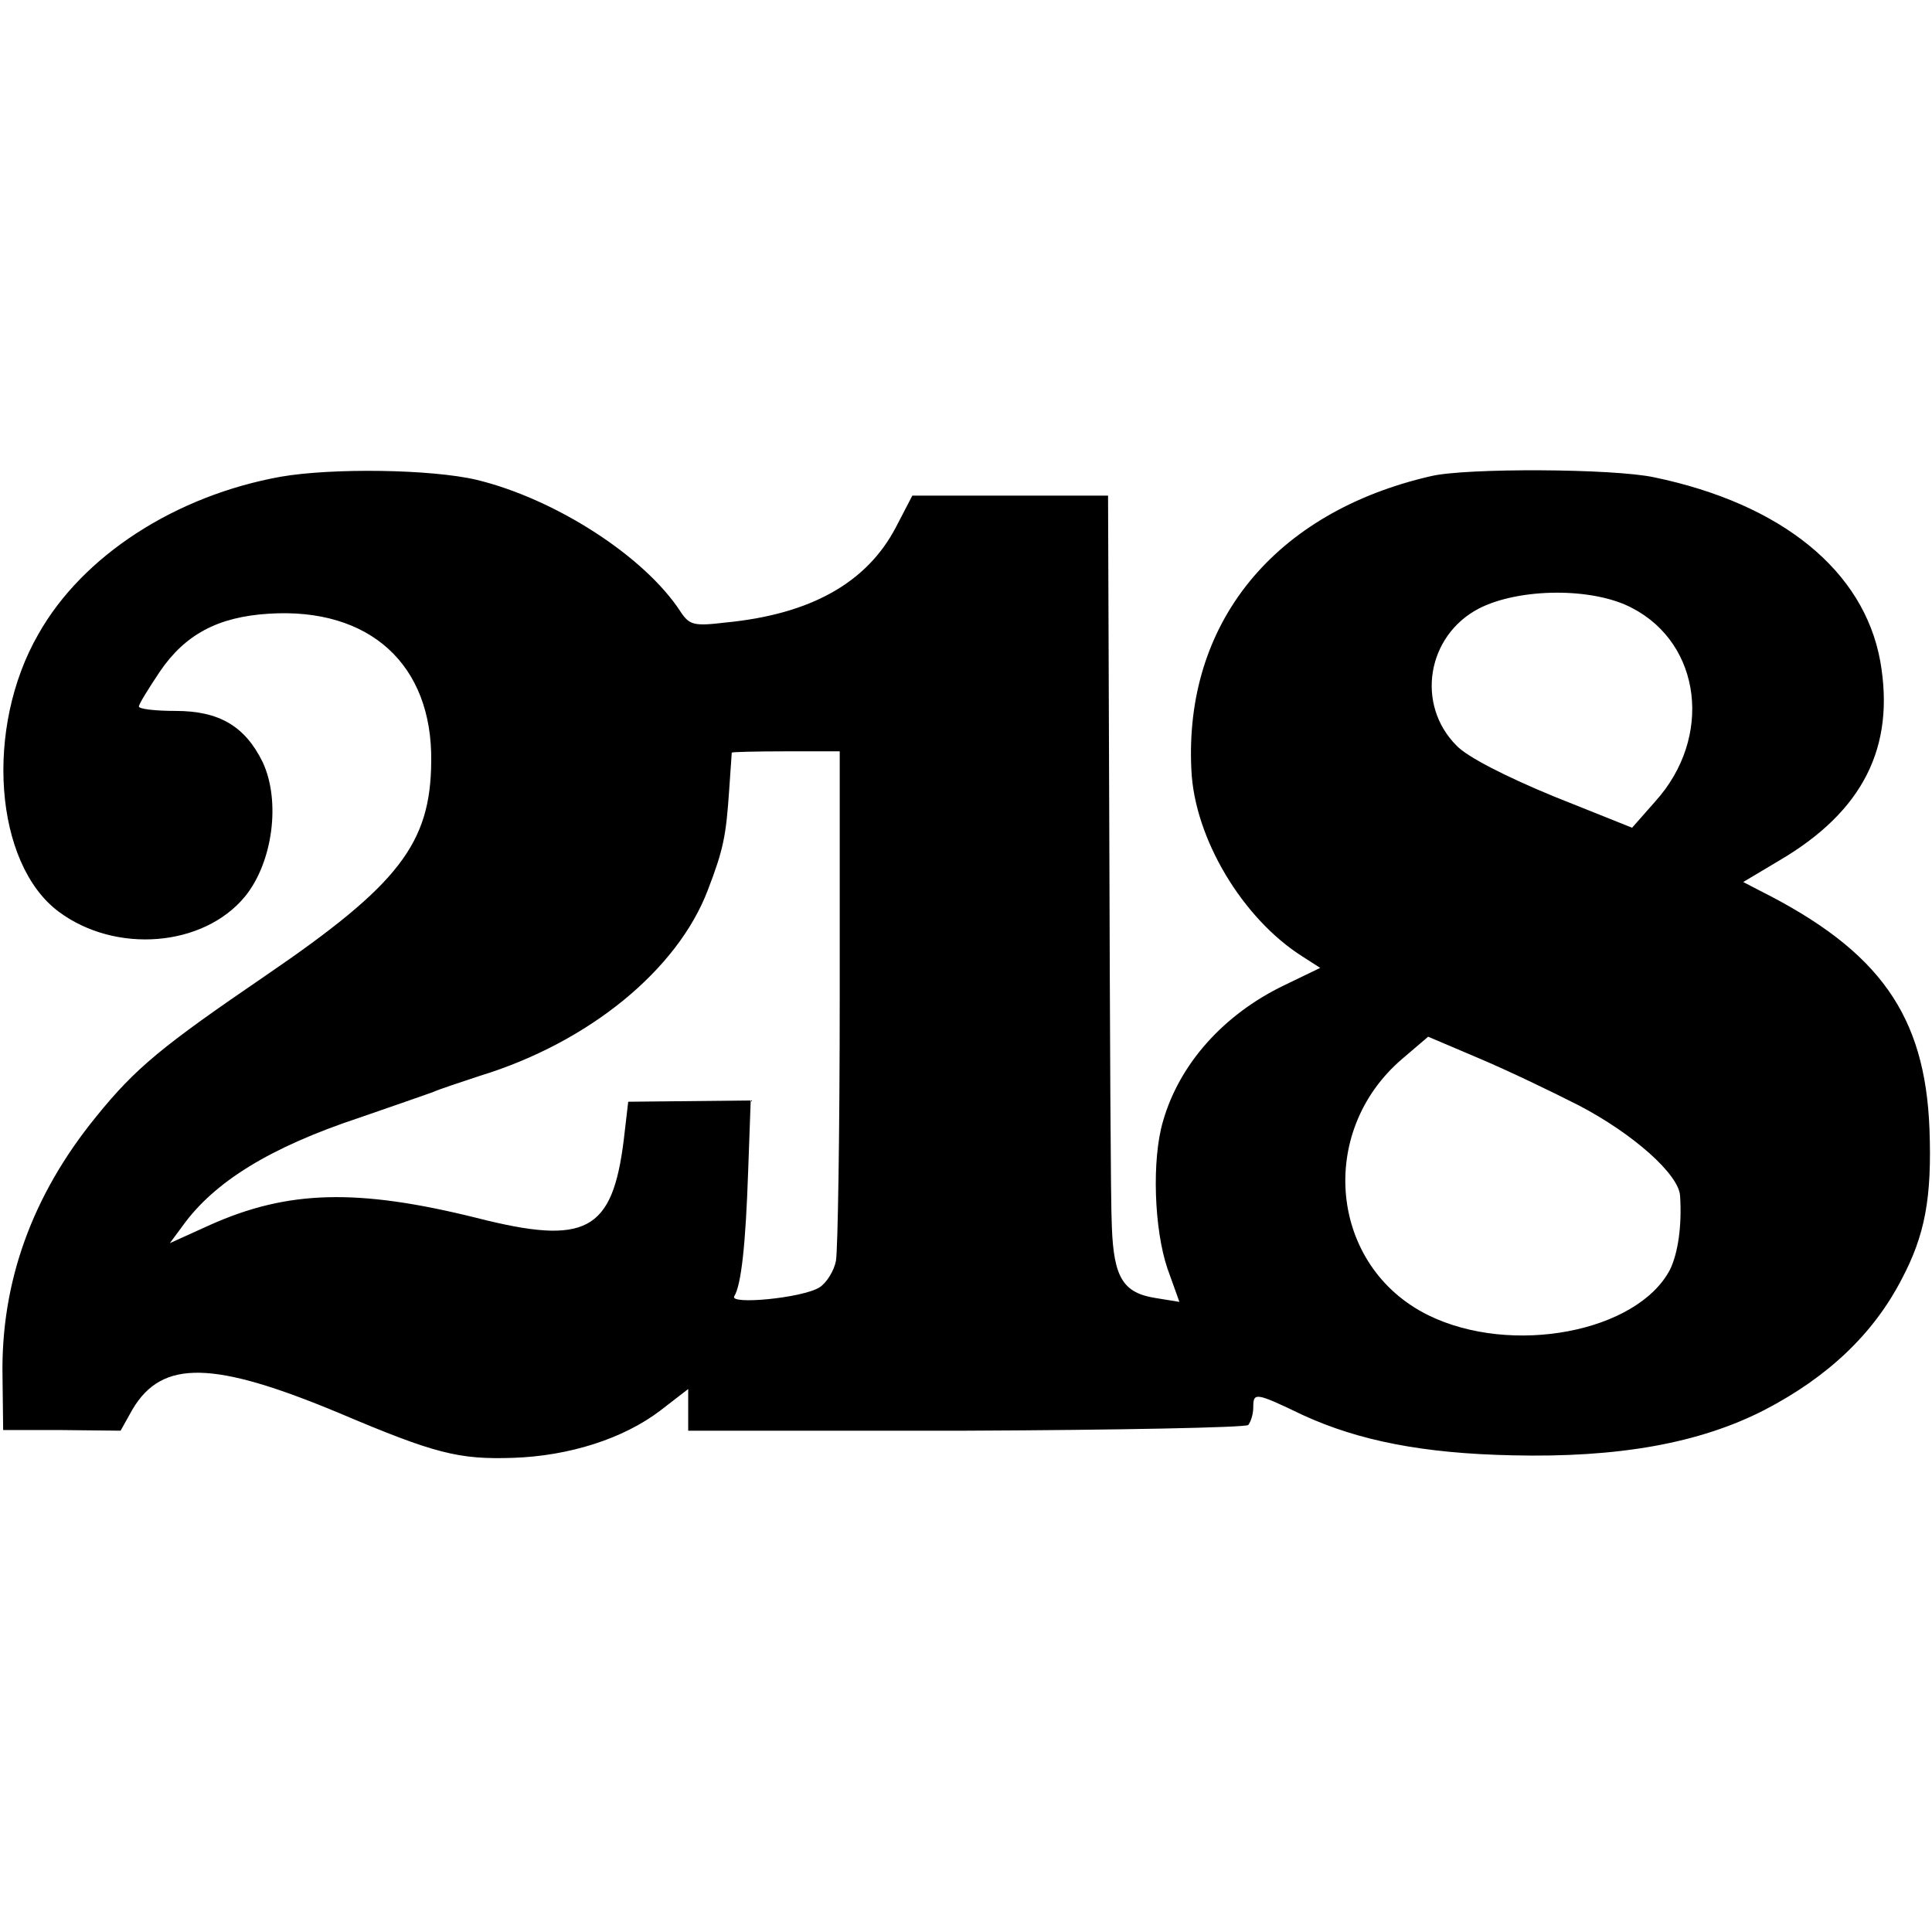
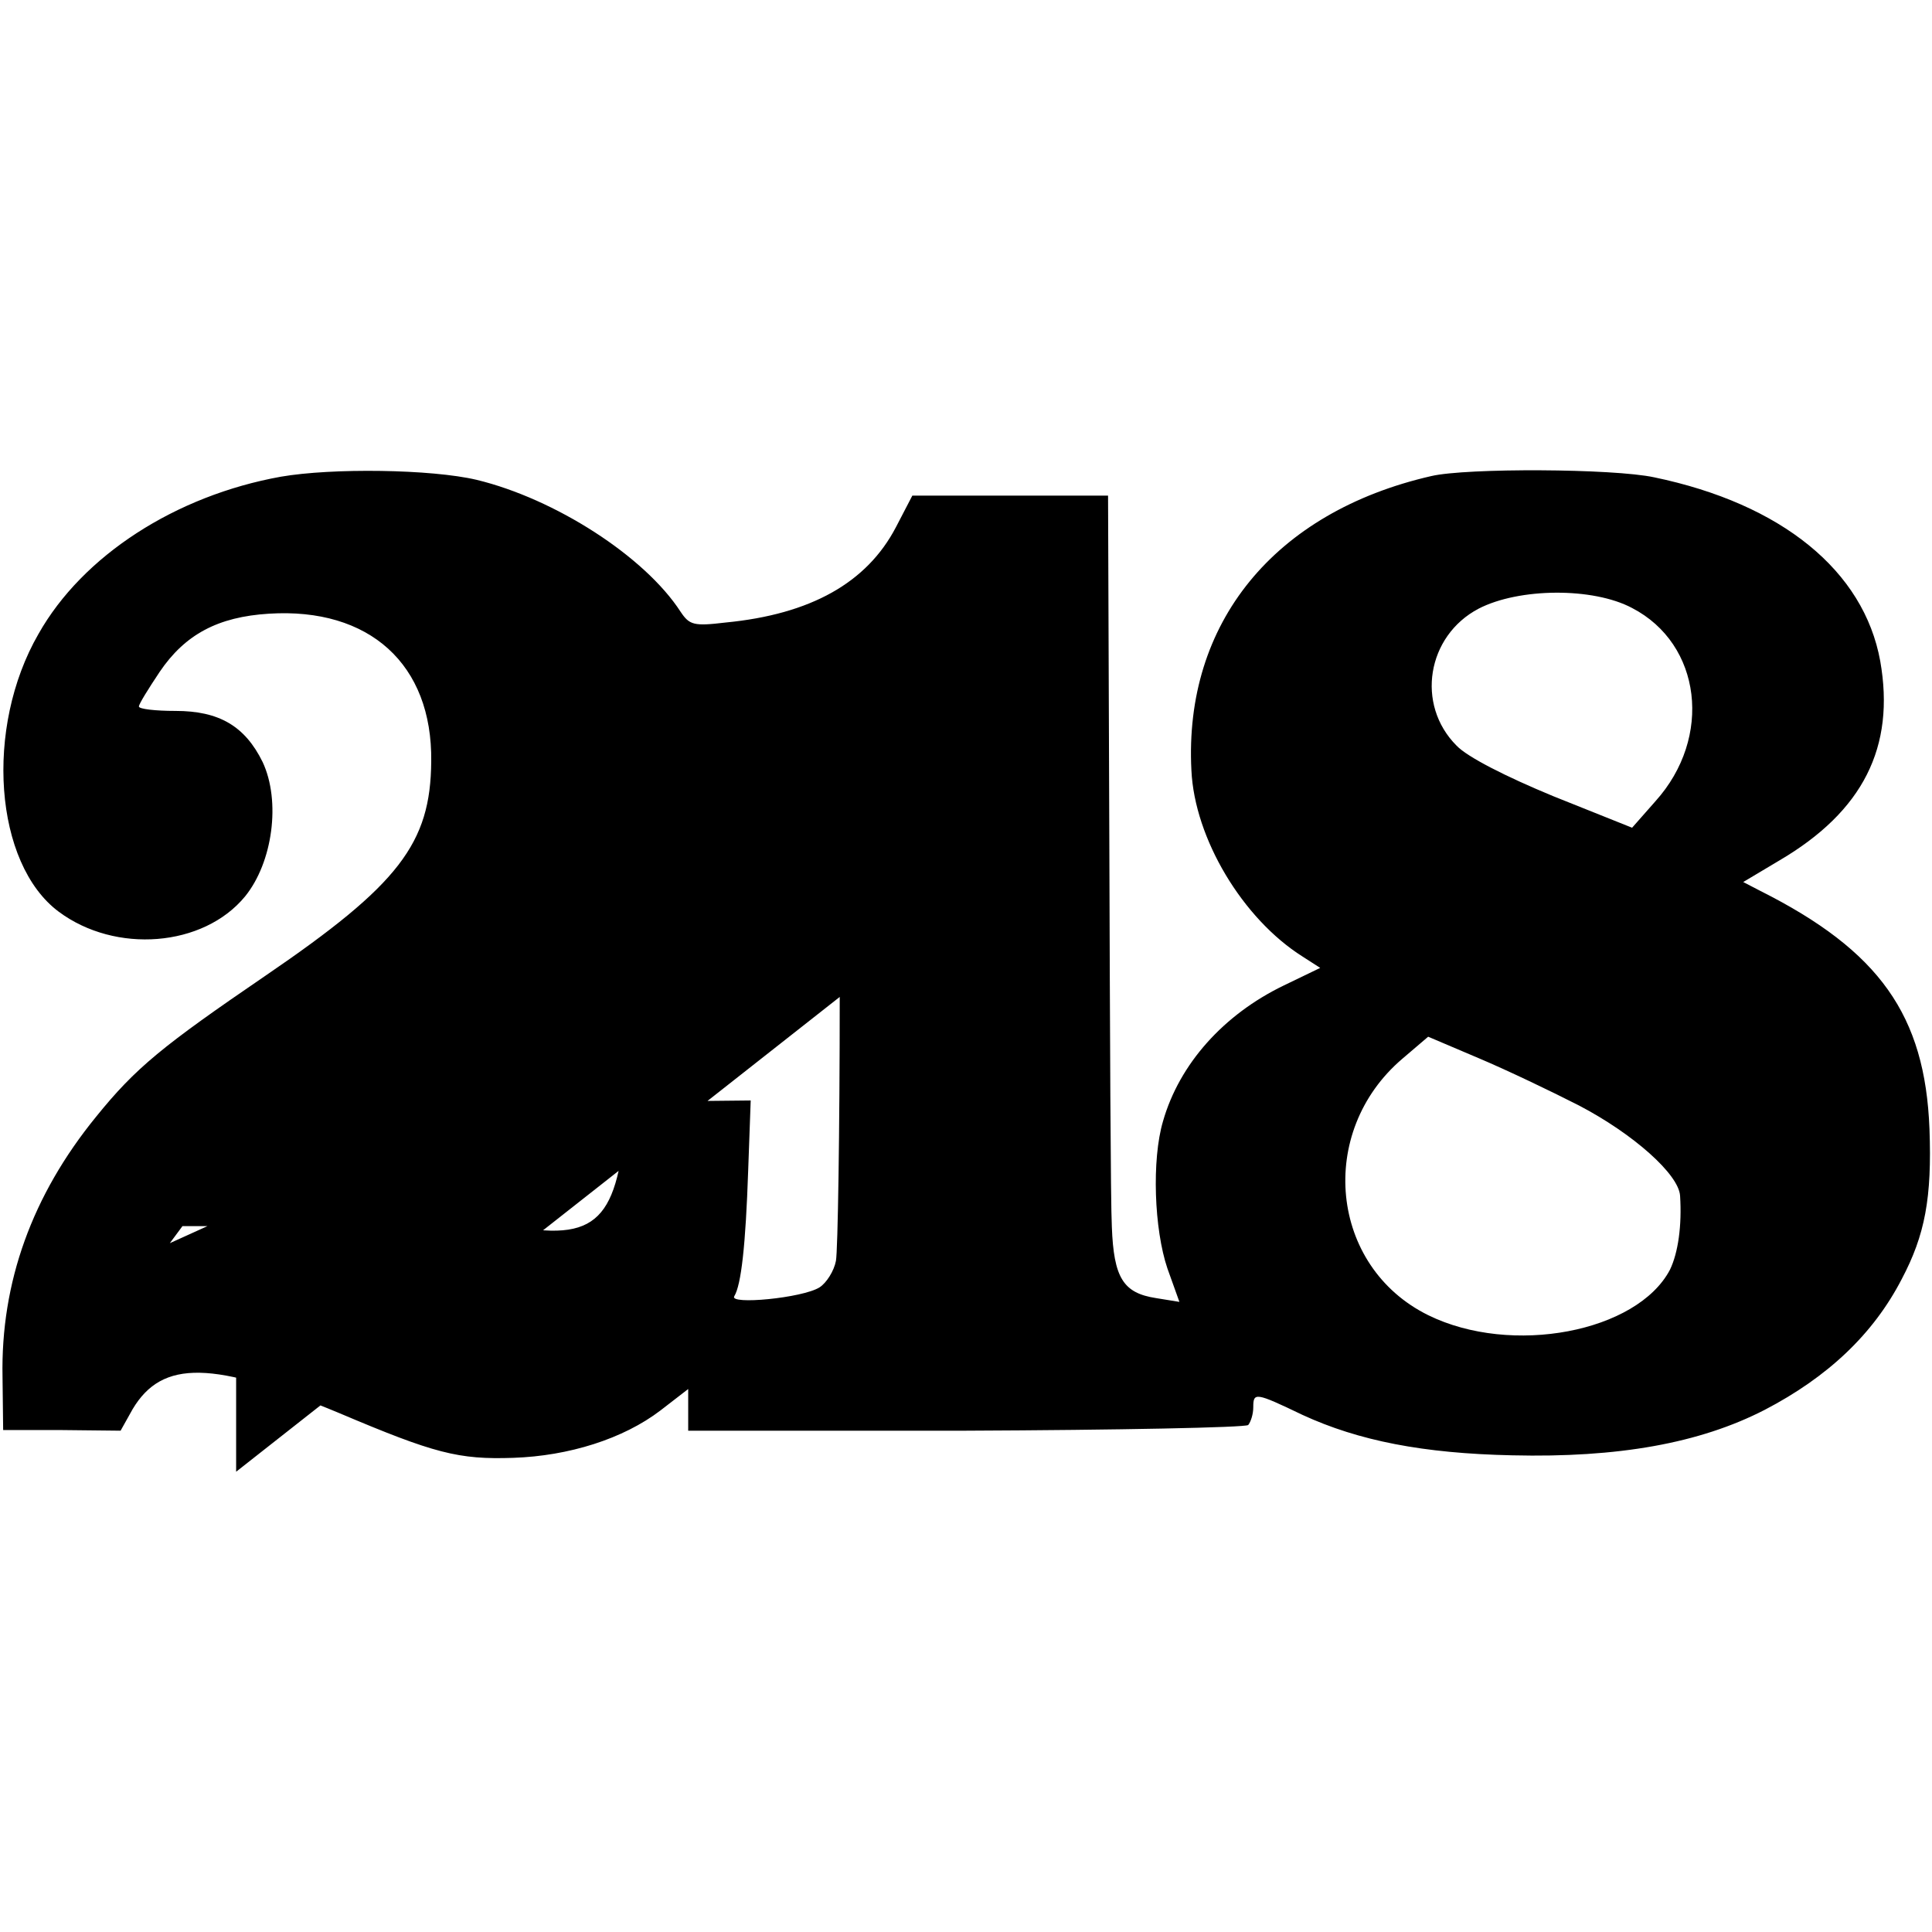
<svg xmlns="http://www.w3.org/2000/svg" version="1.0" width="306pt" height="306pt" viewBox="0 0 306 306" preserveAspectRatio="xMidYMid meet">
  <g transform="translate(0,306) scale(0.1,-0.1)" fill="#000000" stroke="none">
-     <path d="M445 2305 c-167 -30 -314 -125 -384 -249 -86 -149 -70 -364 32 -440 90 -67 229 -56 295 24 44 54 57 151 28 213 -28 57 -69 81 -138 81 -32 0 -58 3 -58 7 0 4 15 28 33 55 40 59 92 87 173 92 159 10 259 -80 257 -234 -1 -130 -51 -195 -262 -339 -164 -112 -206 -146 -269 -224 -101 -124 -151 -262 -148 -412 l1 -84 93 0 93 -1 19 34 c47 79 128 77 327 -6 151 -64 189 -74 276 -71 88 3 174 30 233 75 l44 34 0 -33 0 -33 439 0 c242 1 443 5 448 9 4 5 8 17 8 28 0 24 3 24 78 -12 89 -41 191 -61 332 -64 168 -4 297 19 400 72 100 52 172 120 217 207 37 70 48 129 44 238 -7 180 -79 282 -268 377 l-27 14 57 34 c133 78 184 180 160 316 -26 143 -156 249 -358 291 -65 14 -297 15 -353 2 -249 -57 -392 -233 -380 -466 5 -108 81 -235 176 -295 l28 -18 -58 -28 c-95 -46 -165 -124 -191 -215 -18 -61 -14 -171 7 -233 l19 -53 -37 6 c-52 8 -67 32 -70 113 -2 37 -3 313 -4 613 l-2 545 -155 0 -155 0 -26 -50 c-46 -88 -135 -138 -270 -151 -50 -6 -57 -4 -71 17 -57 88 -199 179 -323 209 -72 17 -229 19 -310 5z m2140 -208 c110 -57 128 -205 37 -306 l-37 -42 -125 50 c-75 31 -136 62 -153 80 -65 65 -47 174 35 217 64 33 181 34 243 1z m-1255 -616 c0 -214 -3 -402 -6 -418 -3 -16 -15 -35 -26 -42 -27 -17 -144 -28 -135 -14 11 18 18 81 22 199 l4 111 -97 -1 -97 -1 -7 -60 c-18 -146 -60 -168 -233 -124 -189 47 -299 44 -422 -11 l-64 -29 20 27 c50 70 139 125 281 172 52 18 104 36 115 40 11 5 45 16 75 26 173 53 313 168 361 294 25 65 29 86 34 160 2 30 4 56 4 58 1 1 39 2 86 2 l85 0 0 -389z m1171 -172 c86 -45 158 -109 160 -143 3 -47 -3 -90 -16 -117 -52 -99 -251 -137 -383 -72 -156 77 -177 290 -41 406 l41 35 80 -34 c45 -19 116 -53 159 -75z" />
+     <path d="M445 2305 c-167 -30 -314 -125 -384 -249 -86 -149 -70 -364 32 -440 90 -67 229 -56 295 24 44 54 57 151 28 213 -28 57 -69 81 -138 81 -32 0 -58 3 -58 7 0 4 15 28 33 55 40 59 92 87 173 92 159 10 259 -80 257 -234 -1 -130 -51 -195 -262 -339 -164 -112 -206 -146 -269 -224 -101 -124 -151 -262 -148 -412 l1 -84 93 0 93 -1 19 34 c47 79 128 77 327 -6 151 -64 189 -74 276 -71 88 3 174 30 233 75 l44 34 0 -33 0 -33 439 0 c242 1 443 5 448 9 4 5 8 17 8 28 0 24 3 24 78 -12 89 -41 191 -61 332 -64 168 -4 297 19 400 72 100 52 172 120 217 207 37 70 48 129 44 238 -7 180 -79 282 -268 377 l-27 14 57 34 c133 78 184 180 160 316 -26 143 -156 249 -358 291 -65 14 -297 15 -353 2 -249 -57 -392 -233 -380 -466 5 -108 81 -235 176 -295 l28 -18 -58 -28 c-95 -46 -165 -124 -191 -215 -18 -61 -14 -171 7 -233 l19 -53 -37 6 c-52 8 -67 32 -70 113 -2 37 -3 313 -4 613 l-2 545 -155 0 -155 0 -26 -50 c-46 -88 -135 -138 -270 -151 -50 -6 -57 -4 -71 17 -57 88 -199 179 -323 209 -72 17 -229 19 -310 5z m2140 -208 c110 -57 128 -205 37 -306 l-37 -42 -125 50 c-75 31 -136 62 -153 80 -65 65 -47 174 35 217 64 33 181 34 243 1z m-1255 -616 c0 -214 -3 -402 -6 -418 -3 -16 -15 -35 -26 -42 -27 -17 -144 -28 -135 -14 11 18 18 81 22 199 l4 111 -97 -1 -97 -1 -7 -60 c-18 -146 -60 -168 -233 -124 -189 47 -299 44 -422 -11 l-64 -29 20 27 l85 0 0 -389z m1171 -172 c86 -45 158 -109 160 -143 3 -47 -3 -90 -16 -117 -52 -99 -251 -137 -383 -72 -156 77 -177 290 -41 406 l41 35 80 -34 c45 -19 116 -53 159 -75z" />
  </g>
</svg>